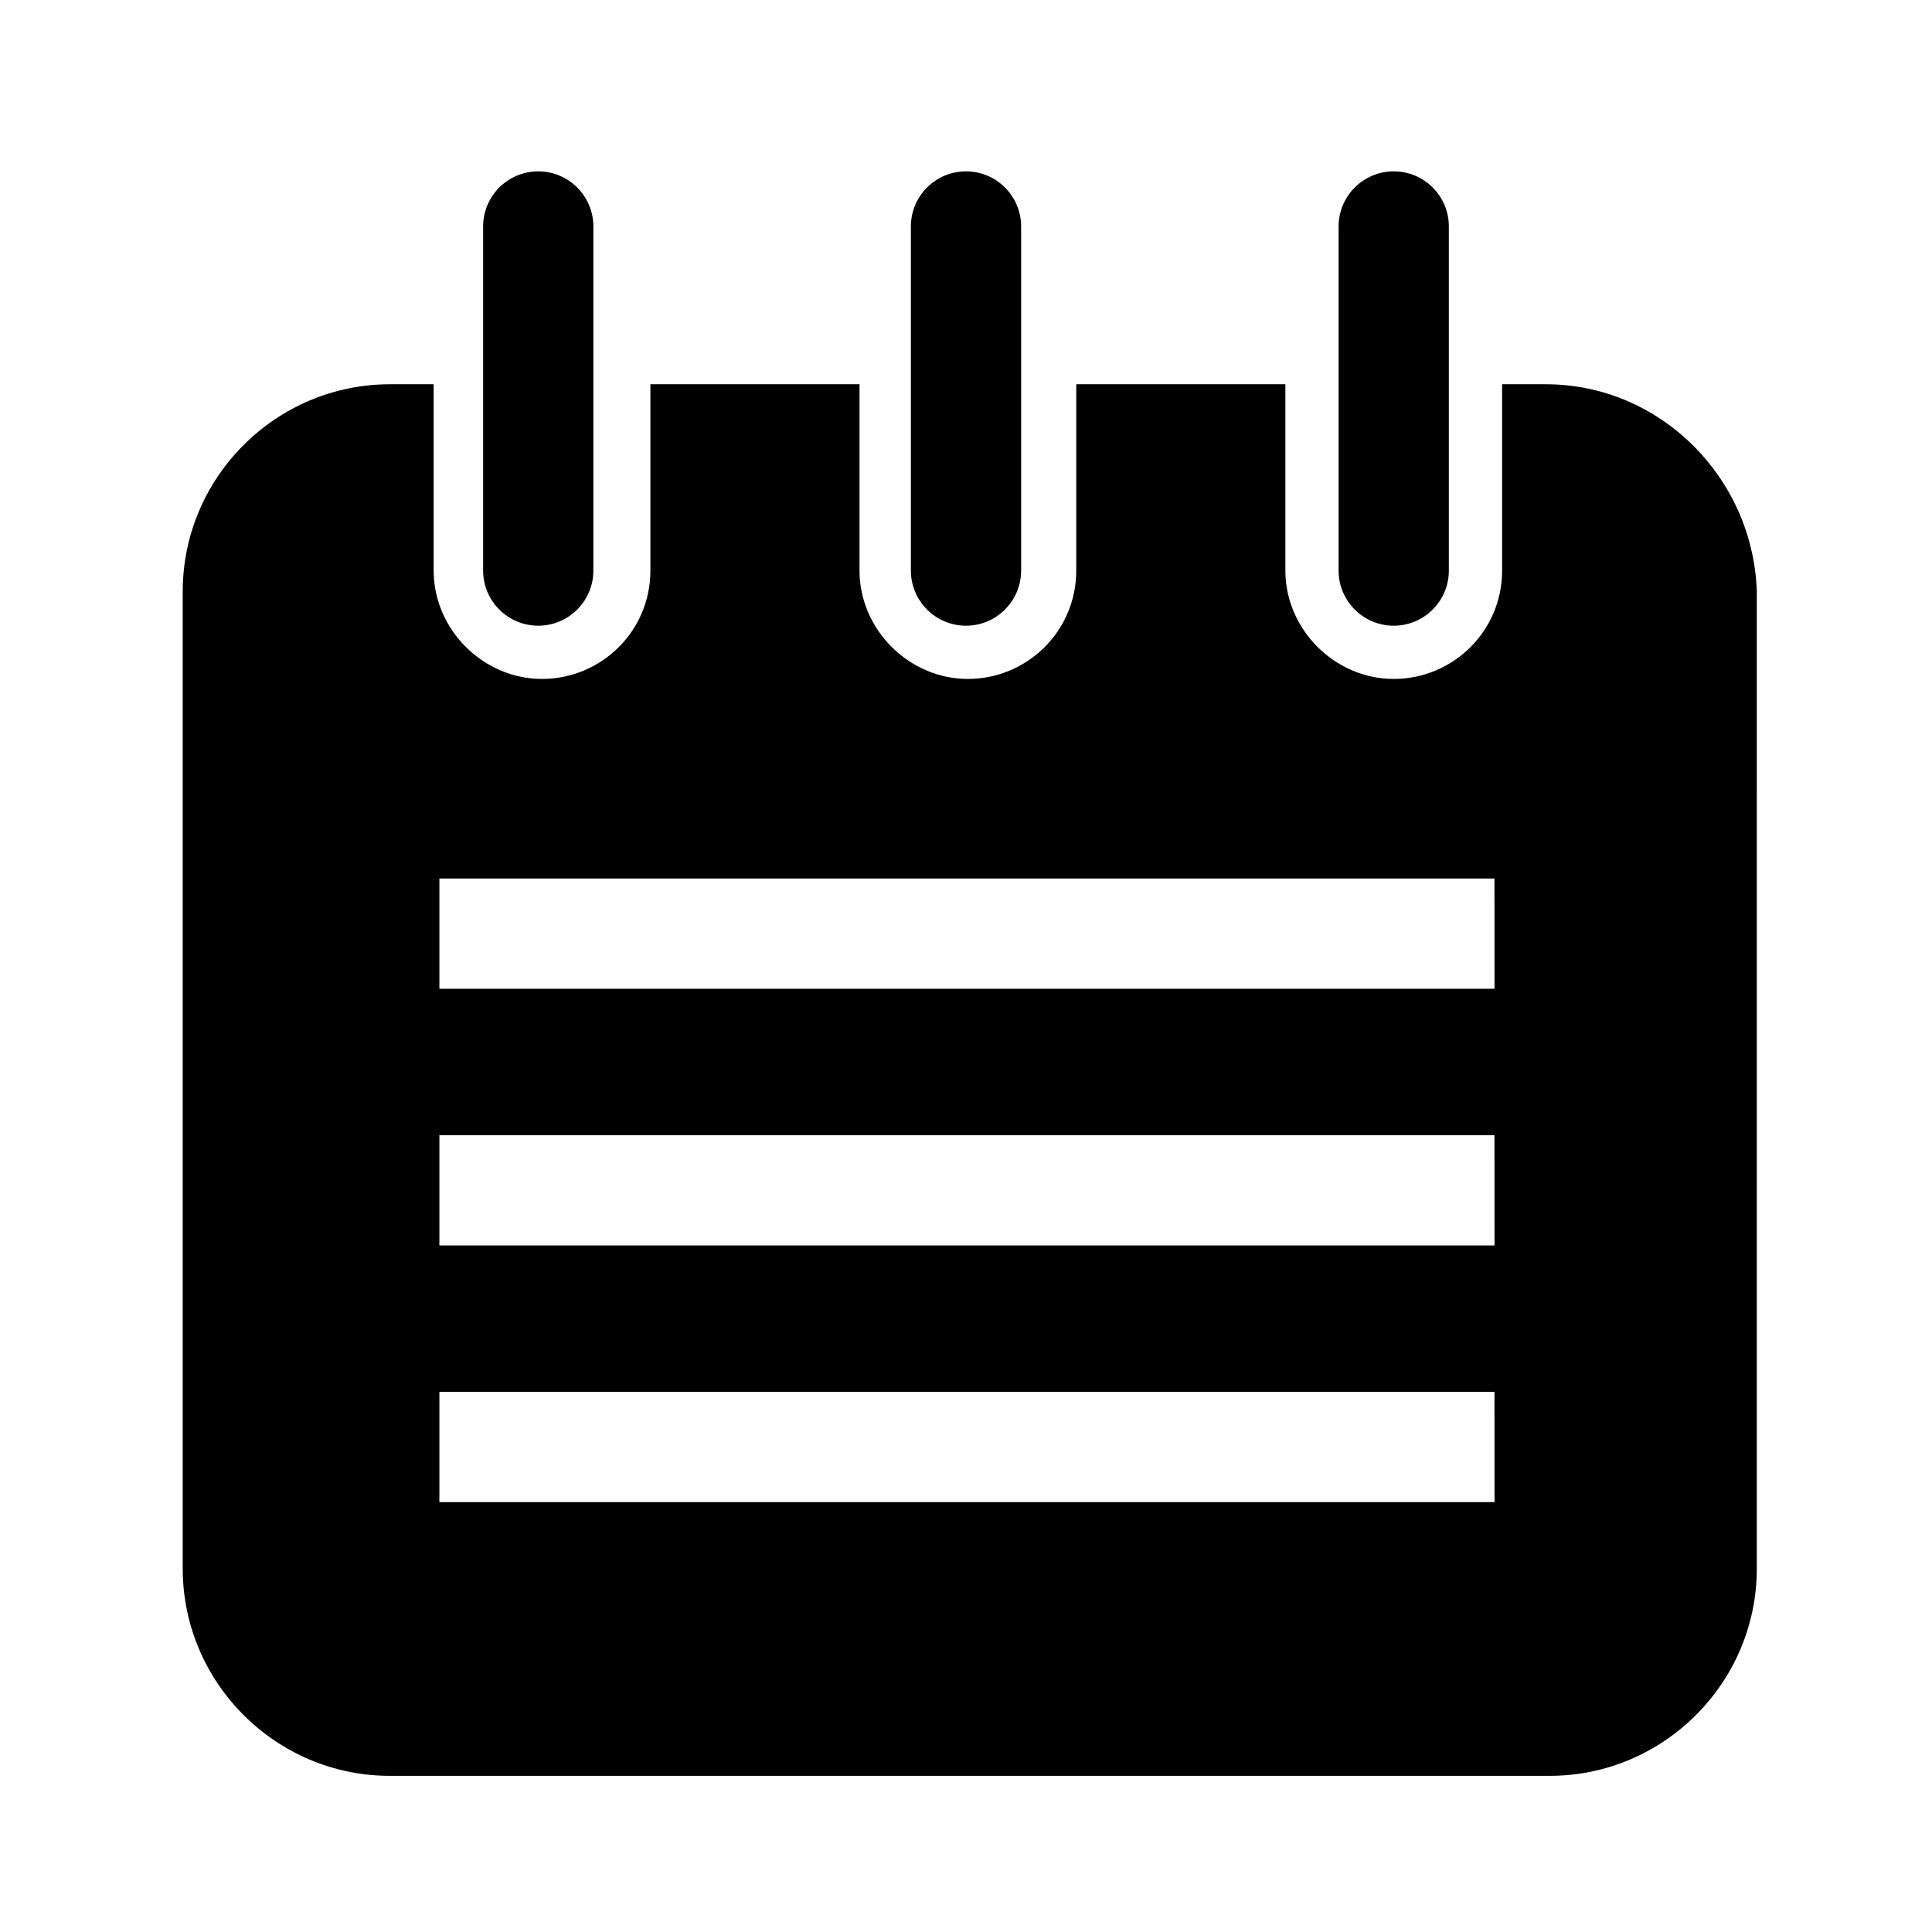
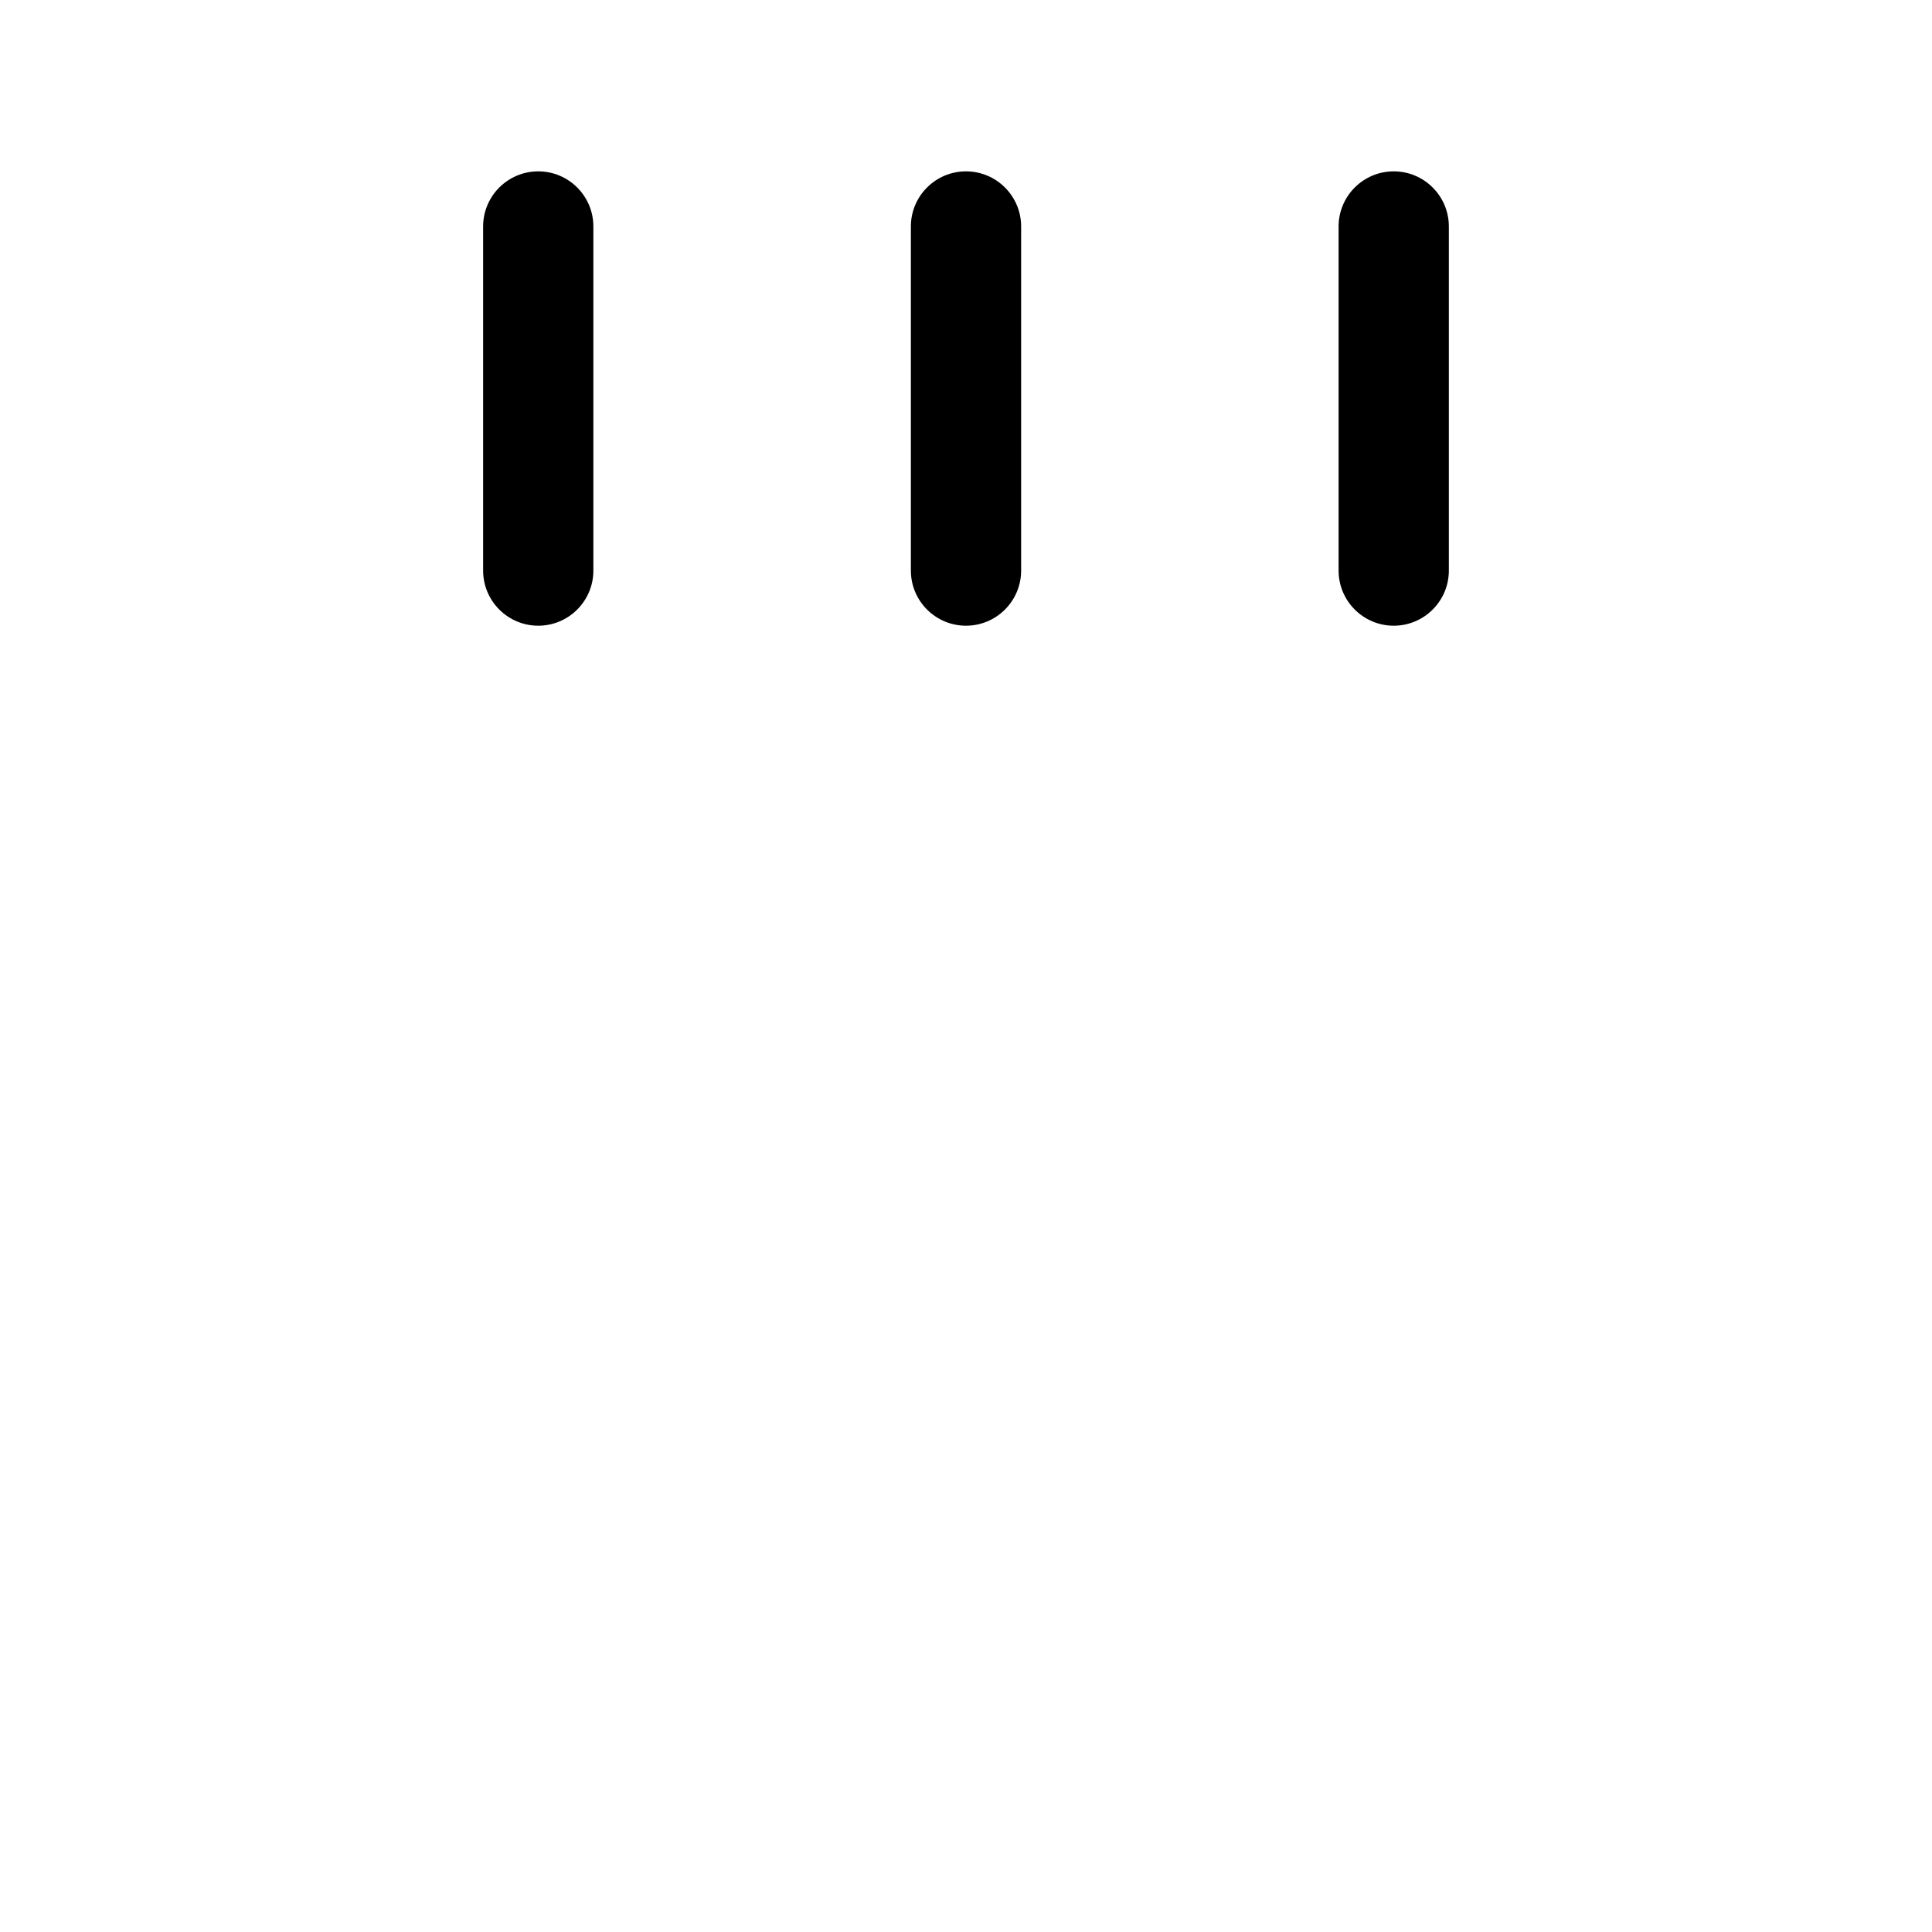
<svg xmlns="http://www.w3.org/2000/svg" fill="#000000" width="800px" height="800px" version="1.1" viewBox="144 144 512 512">
  <g>
-     <path d="m553.66 245.83h-11.586v49.375c0 16.121-13.098 28.719-28.719 28.719-15.617 0-28.719-13.098-28.719-28.719v-49.375h-55.418v49.375c0 16.121-13.098 28.719-28.719 28.719-15.617 0-28.719-13.098-28.719-28.719v-49.375h-55.418v49.375c0 16.121-13.098 28.719-28.719 28.719-15.617 0-28.719-13.098-28.719-28.719v-49.375h-11.586c-30.23 0-54.914 24.688-54.914 54.914v258.96c0 30.23 24.688 54.914 54.914 54.914h307.32c30.23 0 54.914-24.688 54.914-54.914l0.004-258.96c-1.008-30.227-25.691-54.914-55.922-54.914zm-14.105 296.24h-279.11v-29.223h279.61l0.004 29.223zm0-68.016h-279.11v-29.223h279.61l0.004 29.223zm0-68.016h-279.11v-29.223h279.61l0.004 29.223z" />
    <path d="m301.25 295.21v-91.191c0-8.062-6.551-14.609-14.609-14.609-8.062 0-14.609 6.551-14.609 14.609v91.191c0 8.062 6.551 14.609 14.609 14.609 8.062 0 14.609-6.551 14.609-14.609z" />
    <path d="m527.96 295.21v-91.191c0-8.062-6.551-14.609-14.609-14.609-8.062 0-14.609 6.551-14.609 14.609v91.191c0 8.062 6.551 14.609 14.609 14.609 8.062 0 14.609-6.551 14.609-14.609z" />
    <path d="m414.61 295.21v-91.191c0-8.062-6.551-14.609-14.609-14.609-8.062 0-14.609 6.551-14.609 14.609v91.191c0 8.062 6.551 14.609 14.609 14.609s14.609-6.551 14.609-14.609z" />
  </g>
</svg>